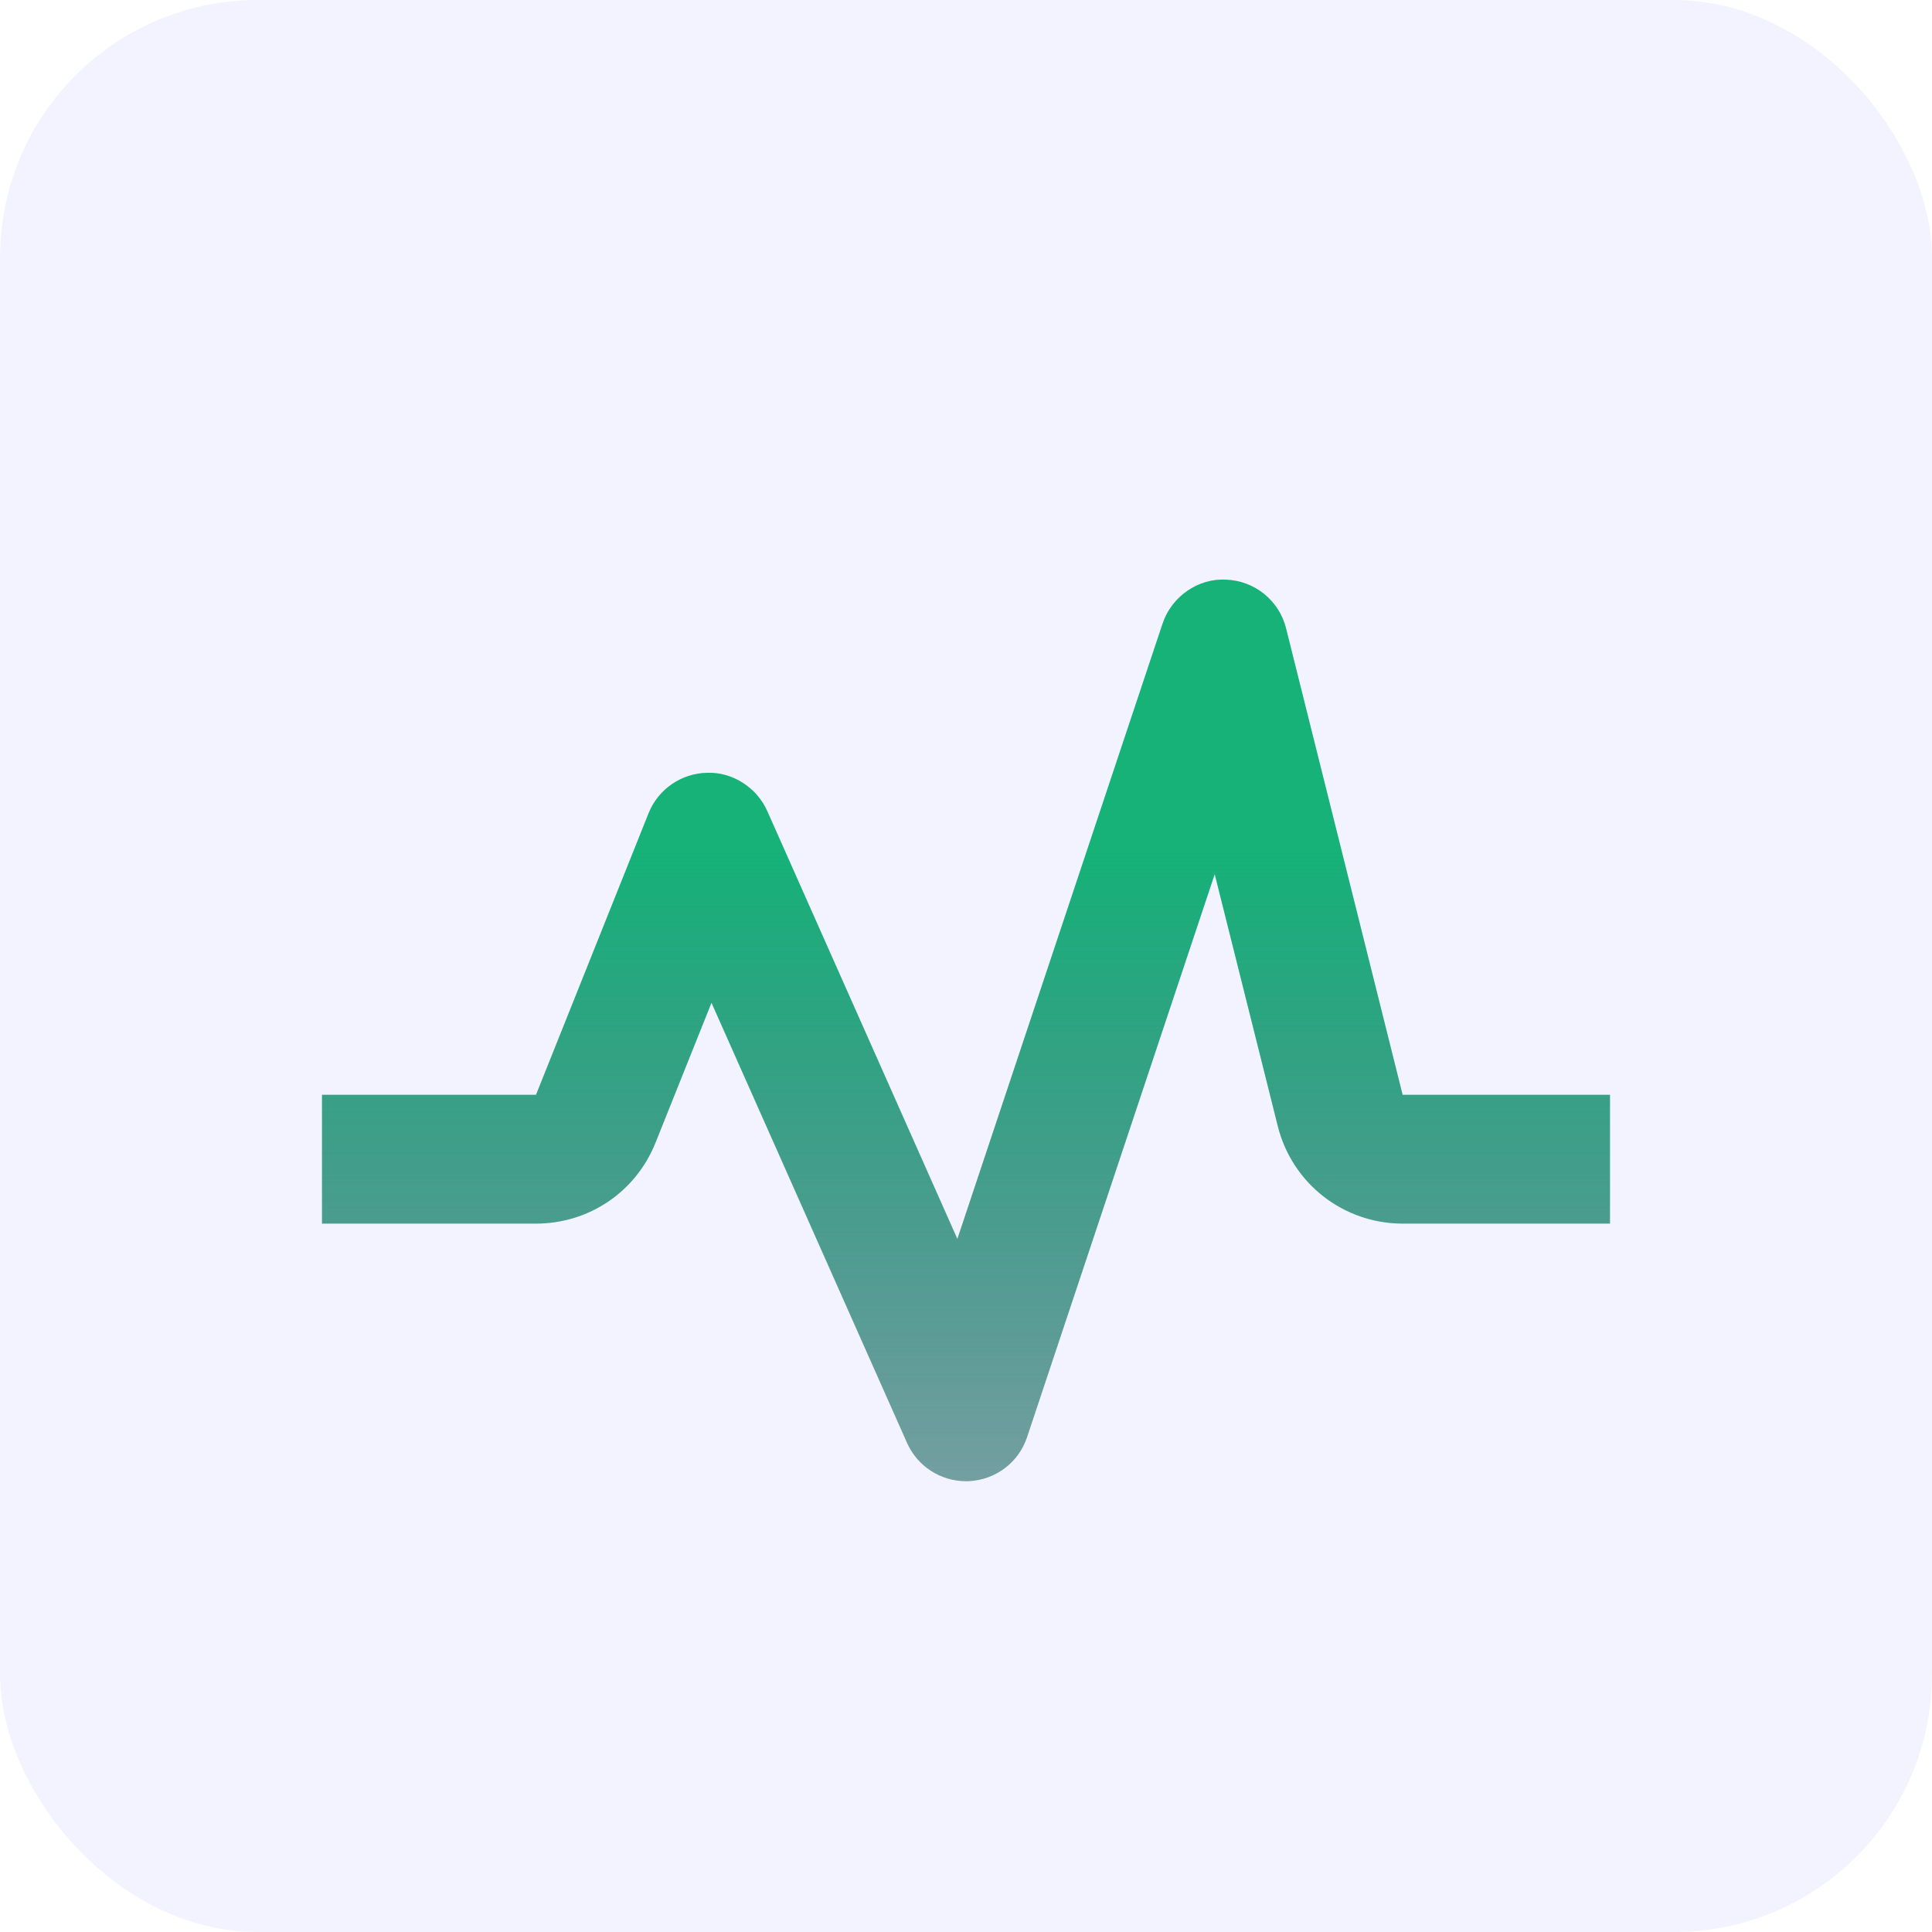
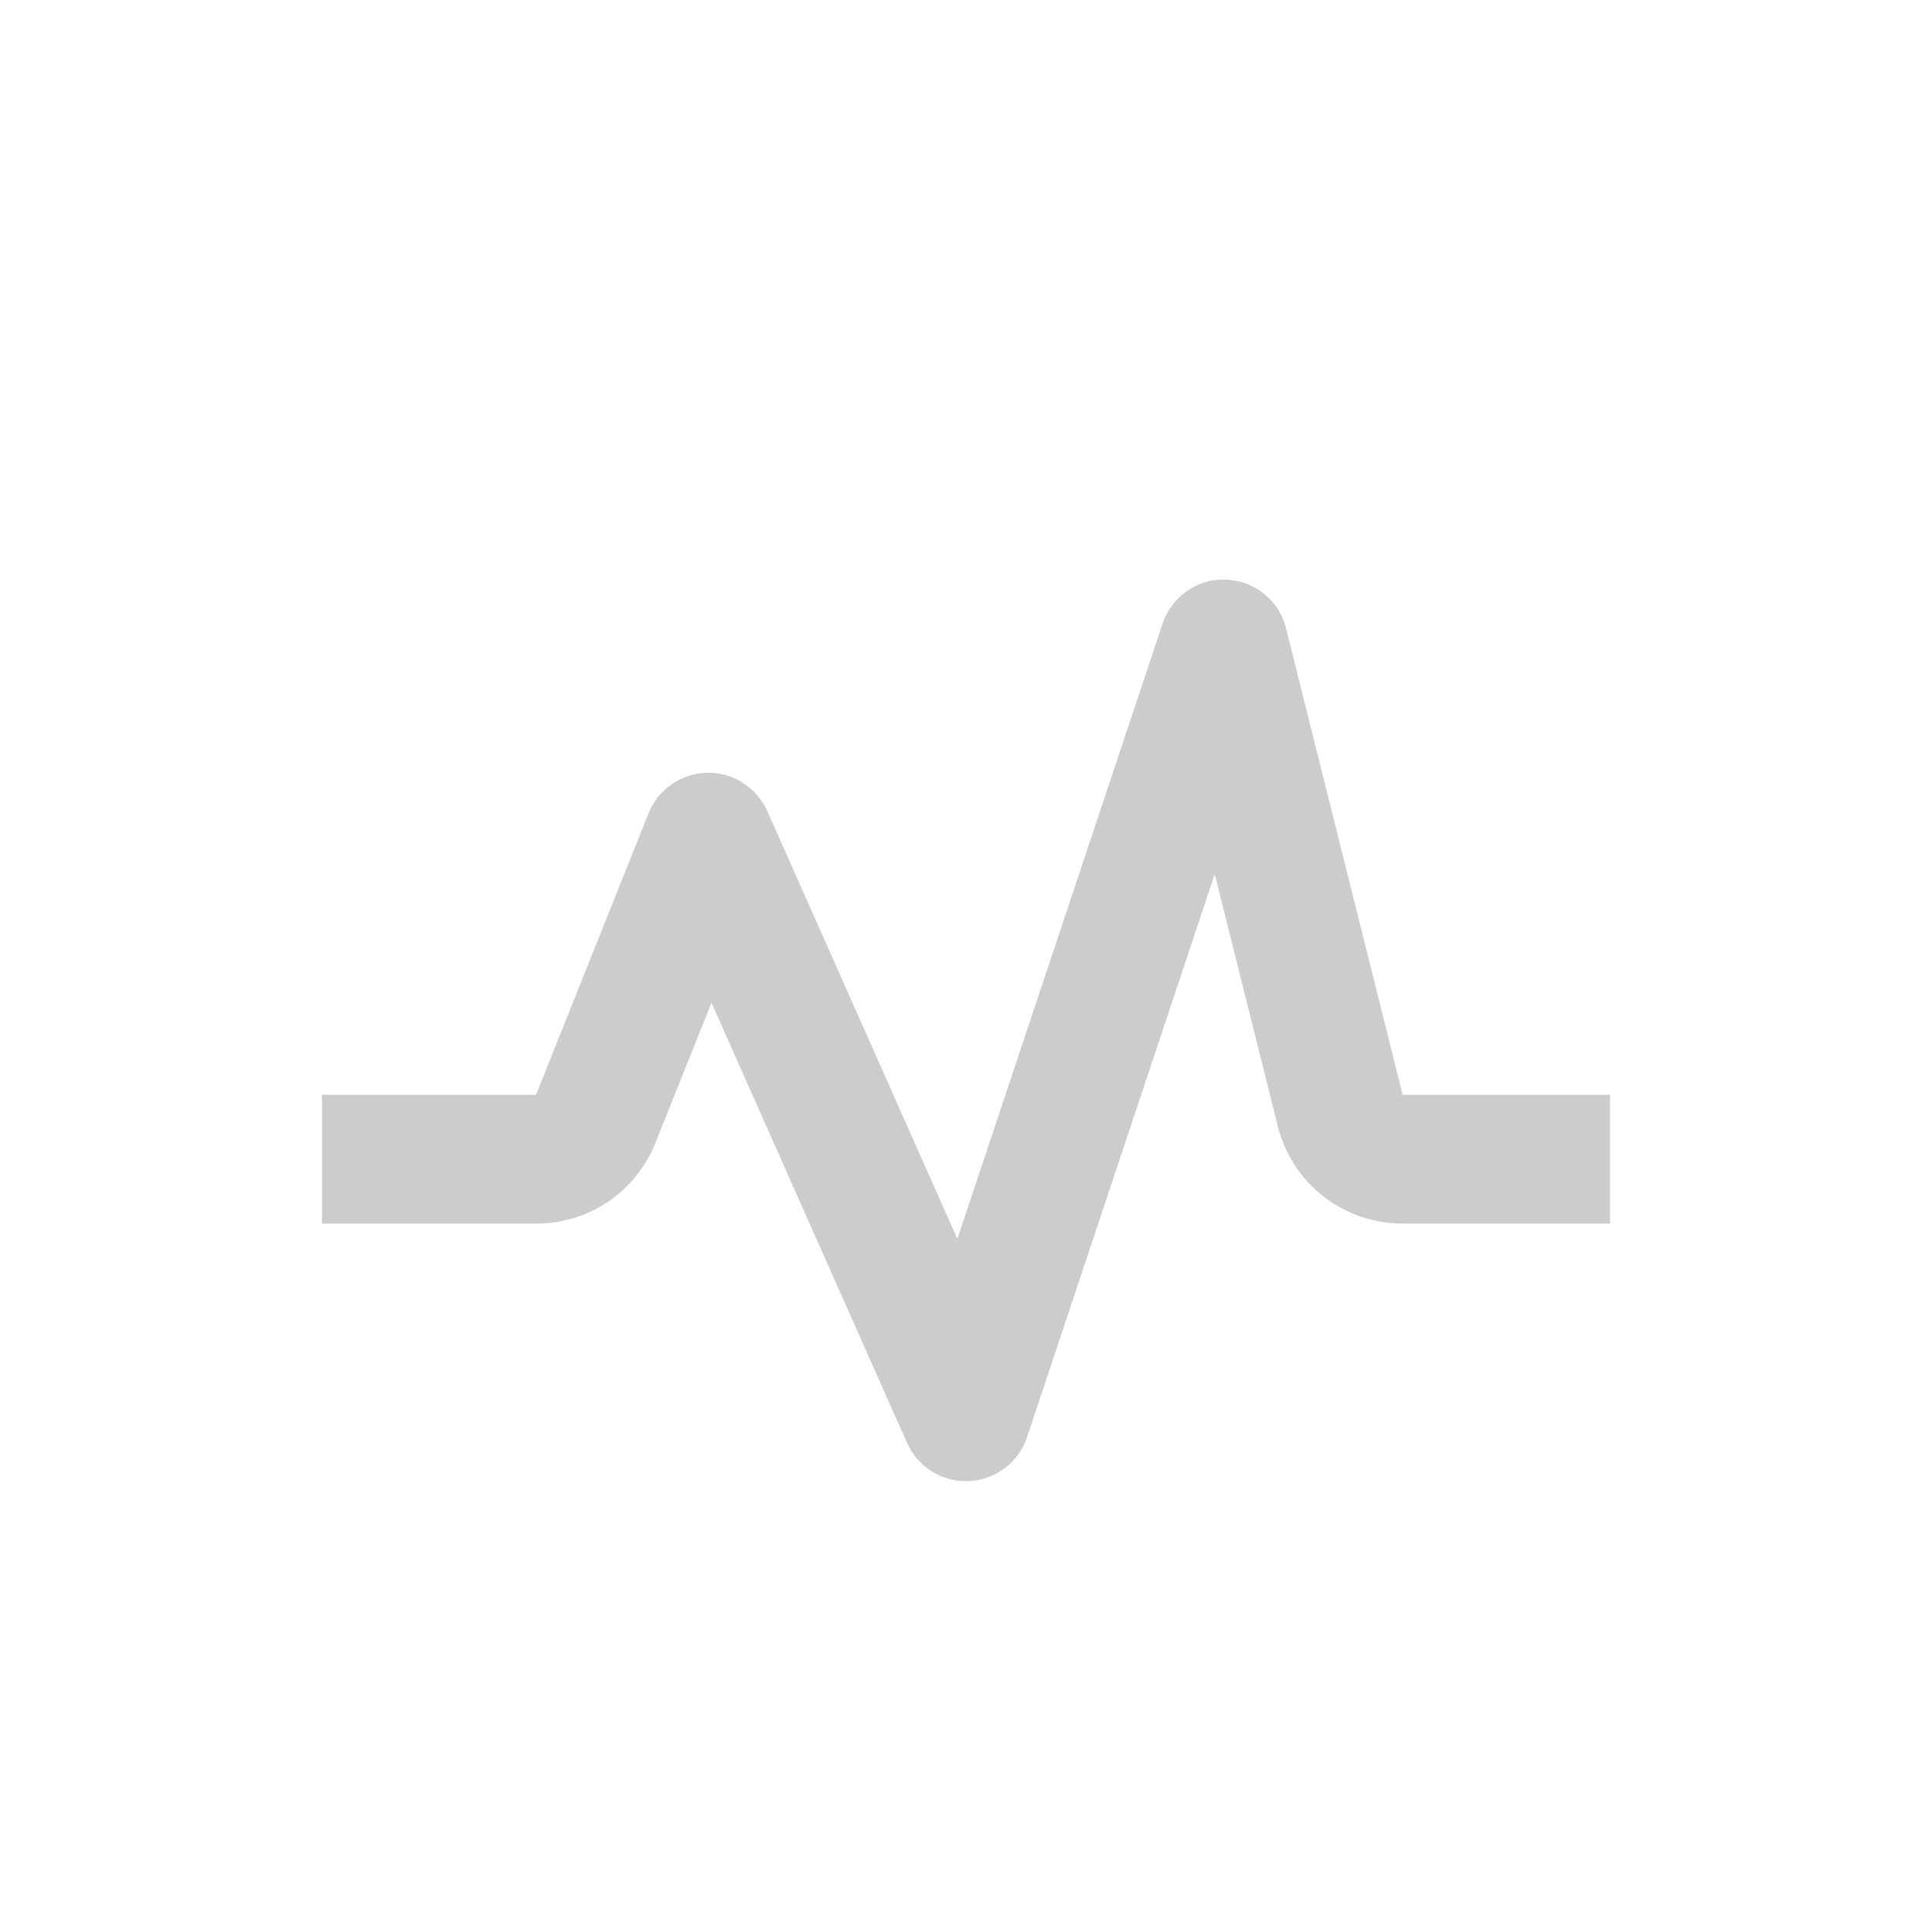
<svg xmlns="http://www.w3.org/2000/svg" width="60" height="60" viewBox="0 0 60 60" fill="none">
-   <rect width="60" height="60" rx="8" fill="#6366F1" fill-opacity="0.08" />
  <g clip-path="url(#clip0_674_2163)">
-     <path d="M39.94 19.514C39.726 18.652 38.966 18.034 38.076 18.002C37.212 17.952 36.384 18.524 36.104 19.368L29.732 38.476L23.828 25.188C23.502 24.454 22.744 23.972 21.962 24C21.158 24.016 20.44 24.51 20.142 25.256L16.646 34H10V38H16.646C18.292 38 19.75 37.012 20.358 35.486L22.096 31.142L28.17 44.812C28.494 45.538 29.212 46 30 46C30.032 46 30.064 46 30.096 45.998C30.922 45.956 31.638 45.416 31.896 44.632L37.724 27.148L39.682 34.97C40.126 36.754 41.722 38 43.562 38H50V34H43.56L39.94 19.514Z" fill="url(#paint0_linear_674_2163)" />
    <path d="M39.94 19.514C39.726 18.652 38.966 18.034 38.076 18.002C37.212 17.952 36.384 18.524 36.104 19.368L29.732 38.476L23.828 25.188C23.502 24.454 22.744 23.972 21.962 24C21.158 24.016 20.44 24.51 20.142 25.256L16.646 34H10V38H16.646C18.292 38 19.75 37.012 20.358 35.486L22.096 31.142L28.17 44.812C28.494 45.538 29.212 46 30 46C30.032 46 30.064 46 30.096 45.998C30.922 45.956 31.638 45.416 31.896 44.632L37.724 27.148L39.682 34.97C40.126 36.754 41.722 38 43.562 38H50V34H43.56L39.94 19.514Z" fill="black" fill-opacity="0.2" />
  </g>
  <defs>
    <linearGradient id="paint0_linear_674_2163" x1="30" y1="17.999" x2="30" y2="46" gradientUnits="userSpaceOnUse">
      <stop offset="0.302" stop-color="#1BDE96" />
      <stop offset="1" stop-color="#00857D" stop-opacity="0.4" />
    </linearGradient>
    <clipPath id="clip0_674_2163">
      <rect width="48" height="48" fill="white" transform="translate(6 10)" />
    </clipPath>
  </defs>
</svg>